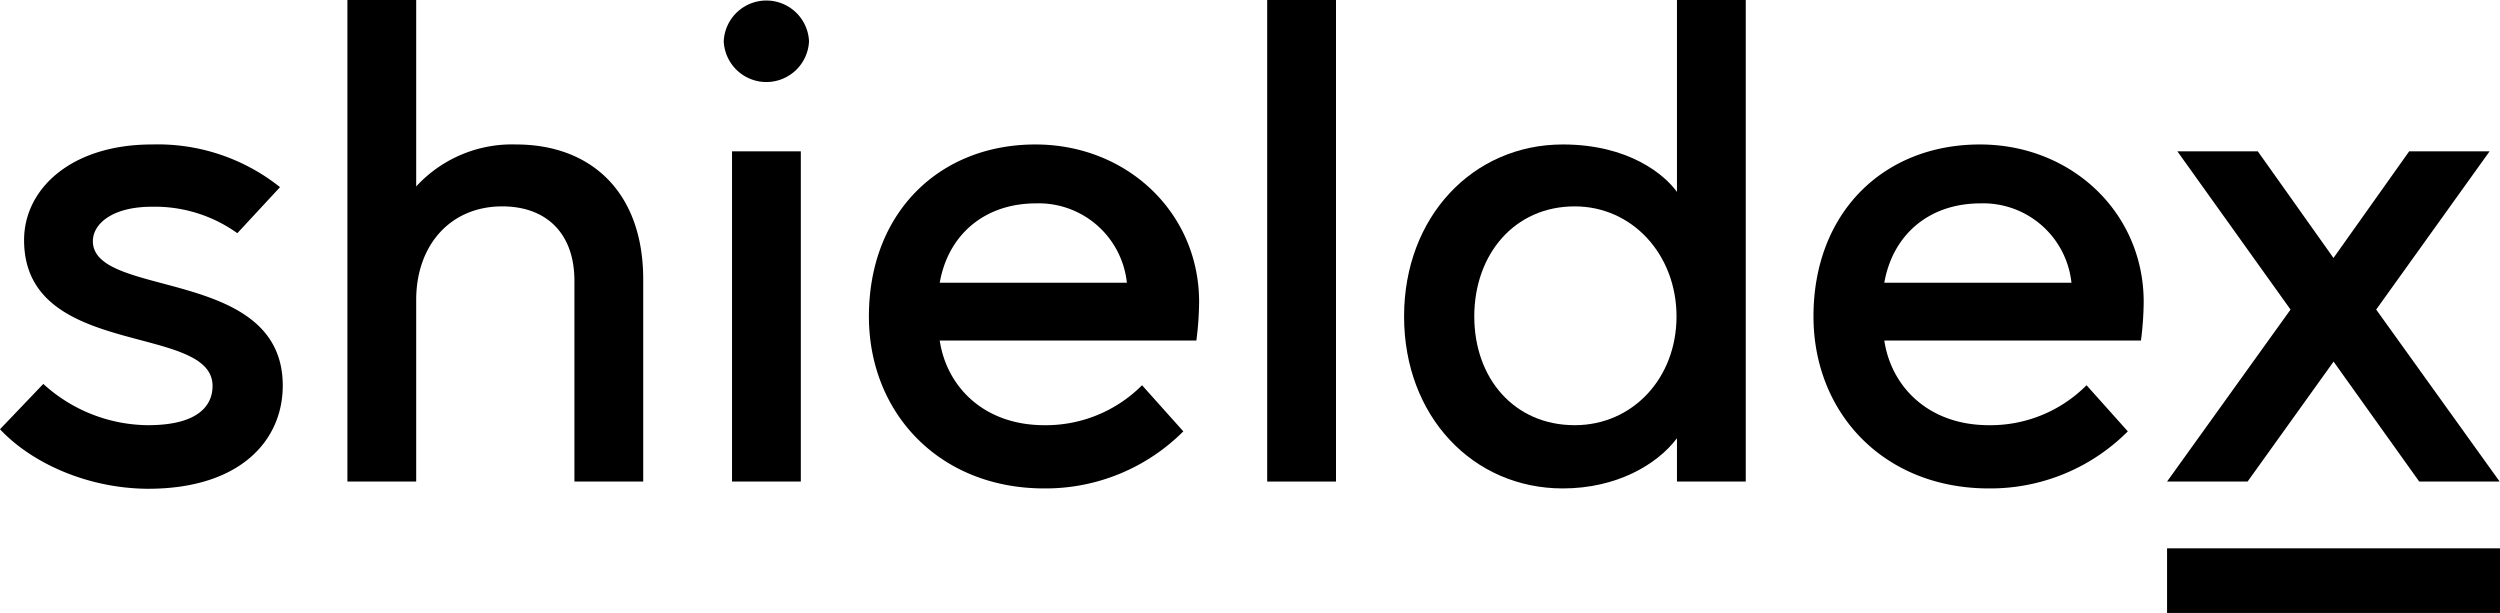
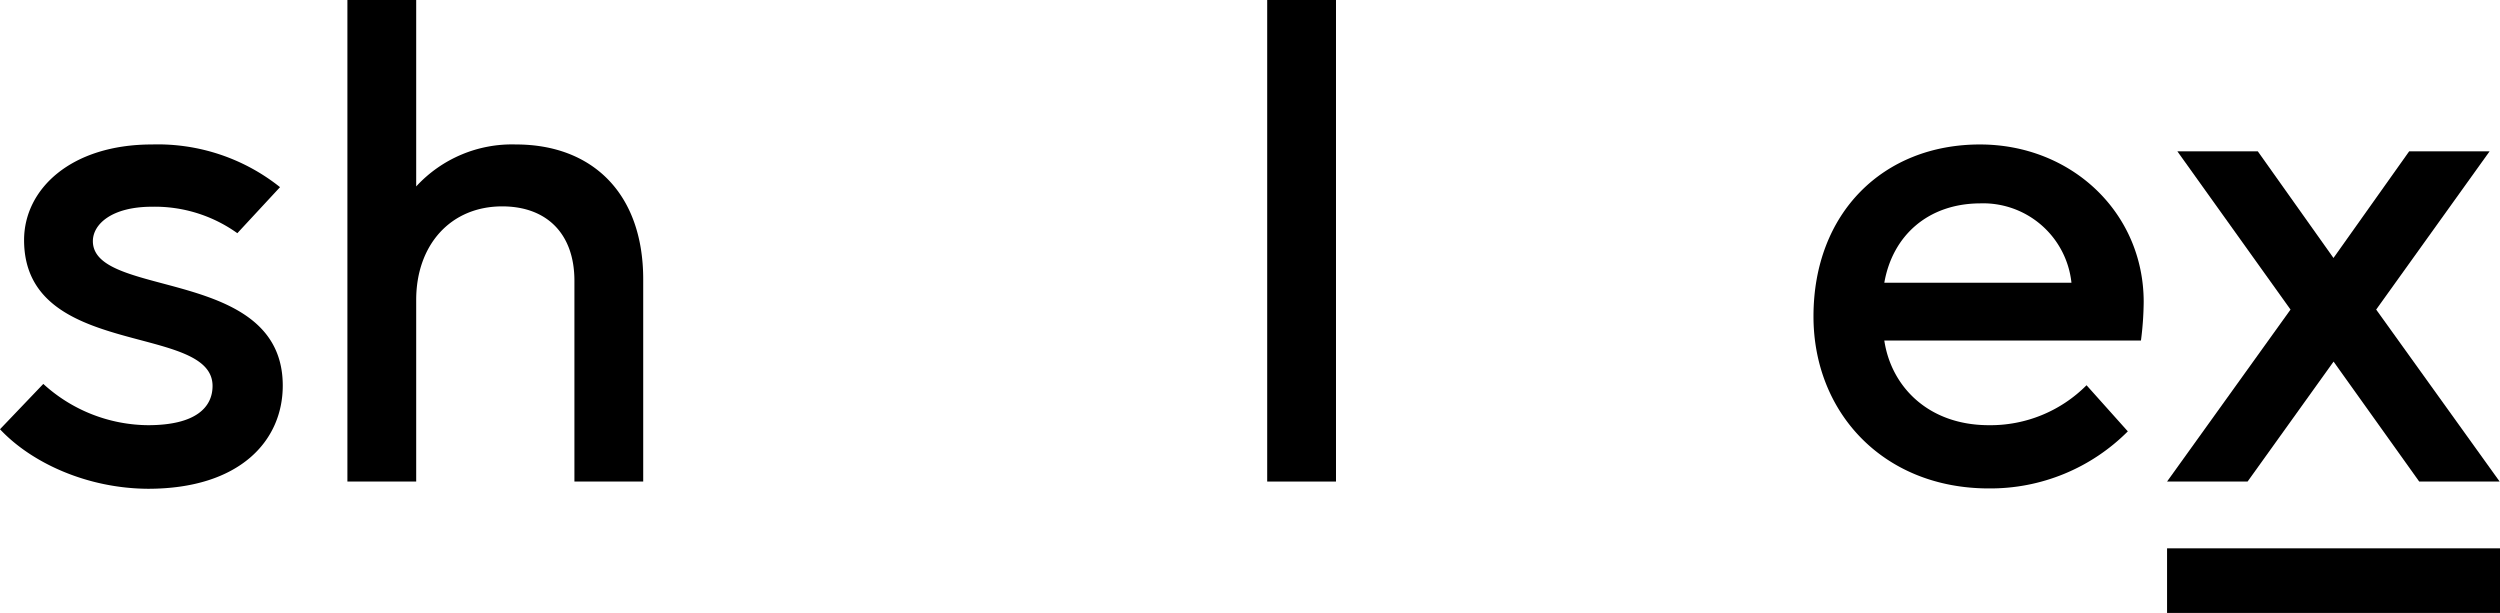
<svg xmlns="http://www.w3.org/2000/svg" viewBox="0 0 283.46 69.5" data-name="Layer 1" id="Layer_1">
  <path d="M0,48.67l4.91-5.14a17.8,17.8,0,0,0,11.86,4.68c5.54,0,7.33-2.11,7.33-4.45,0-7.18-21.37-3-21.37-16.54,0-5.77,5.3-10.84,14.51-10.84a22.23,22.23,0,0,1,14.51,4.84l-4.84,5.22a16.06,16.06,0,0,0-9.67-3c-4.6,0-6.71,2-6.71,3.9,0,6.55,21.53,2.89,21.53,16.38,0,6.24-4.84,11.7-15.29,11.7C9.91,55.38,3.59,52.5,0,48.67Z" />
  <path d="M39.39,0h7.8V21.14A14.75,14.75,0,0,1,58.5,16.38c8.58,0,14.43,5.46,14.43,15.29V54.6h-7.8V31.83c0-5.31-3.12-8.43-8.19-8.43-5.85,0-9.75,4.37-9.75,10.61V54.6h-7.8Z" />
-   <path d="M82.06,4.68a4.84,4.84,0,0,1,9.67,0,4.84,4.84,0,0,1-9.67,0ZM83,17.16h7.8V54.6H83Z" />
-   <path d="M135.65,38.61h-29.1c.78,5.23,5,9.6,11.86,9.6a15.4,15.4,0,0,0,11.08-4.53l4.68,5.23a22.08,22.08,0,0,1-15.76,6.47c-11.93,0-19.89-8.58-19.89-19.5,0-11.78,8-19.5,18.88-19.5,10.37,0,18.56,7.72,18.56,17.86A36,36,0,0,1,135.65,38.61Zm-29.1-6.55h21.22a10.06,10.06,0,0,0-10.37-9C111.55,23.09,107.49,26.68,106.55,32.06Z" />
  <path d="M143.68,0h7.8V54.6h-7.8Z" />
-   <path d="M159.2,35.88c0-11.31,7.81-19.5,18-19.5,7.48,0,11.54,3.43,12.94,5.38V0h7.8V54.6h-7.8V49.69c-2.26,3-6.86,5.69-12.94,5.69C167,55.38,159.2,47.19,159.2,35.88Zm30.89,0c0-7-5-12.48-11.54-12.48-6.86,0-11.39,5.46-11.39,12.48s4.53,12.33,11.39,12.33C185.1,48.21,190.09,42.9,190.09,35.88Z" />
  <path d="M242.75,38.61h-29.1c.78,5.23,5,9.6,11.86,9.6a15.36,15.36,0,0,0,11.07-4.53l4.68,5.23a22,22,0,0,1-15.75,6.47c-11.94,0-19.89-8.58-19.89-19.5,0-11.78,7.95-19.5,18.87-19.5,10.38,0,18.57,7.72,18.57,17.86A36,36,0,0,1,242.75,38.61Zm-29.1-6.55h21.22a10.07,10.07,0,0,0-10.38-9C218.64,23.09,214.59,26.68,213.65,32.06Z" />
  <path d="M254.84,54.6h-9.13l14-19.5L246.88,17.16H256l8.58,12.09,8.58-12.09h9.12L269.42,35.1l14,19.5h-9.12L264.59,41Zm-9.13,14.9V62.17h37.75V69.5Z" />
</svg>